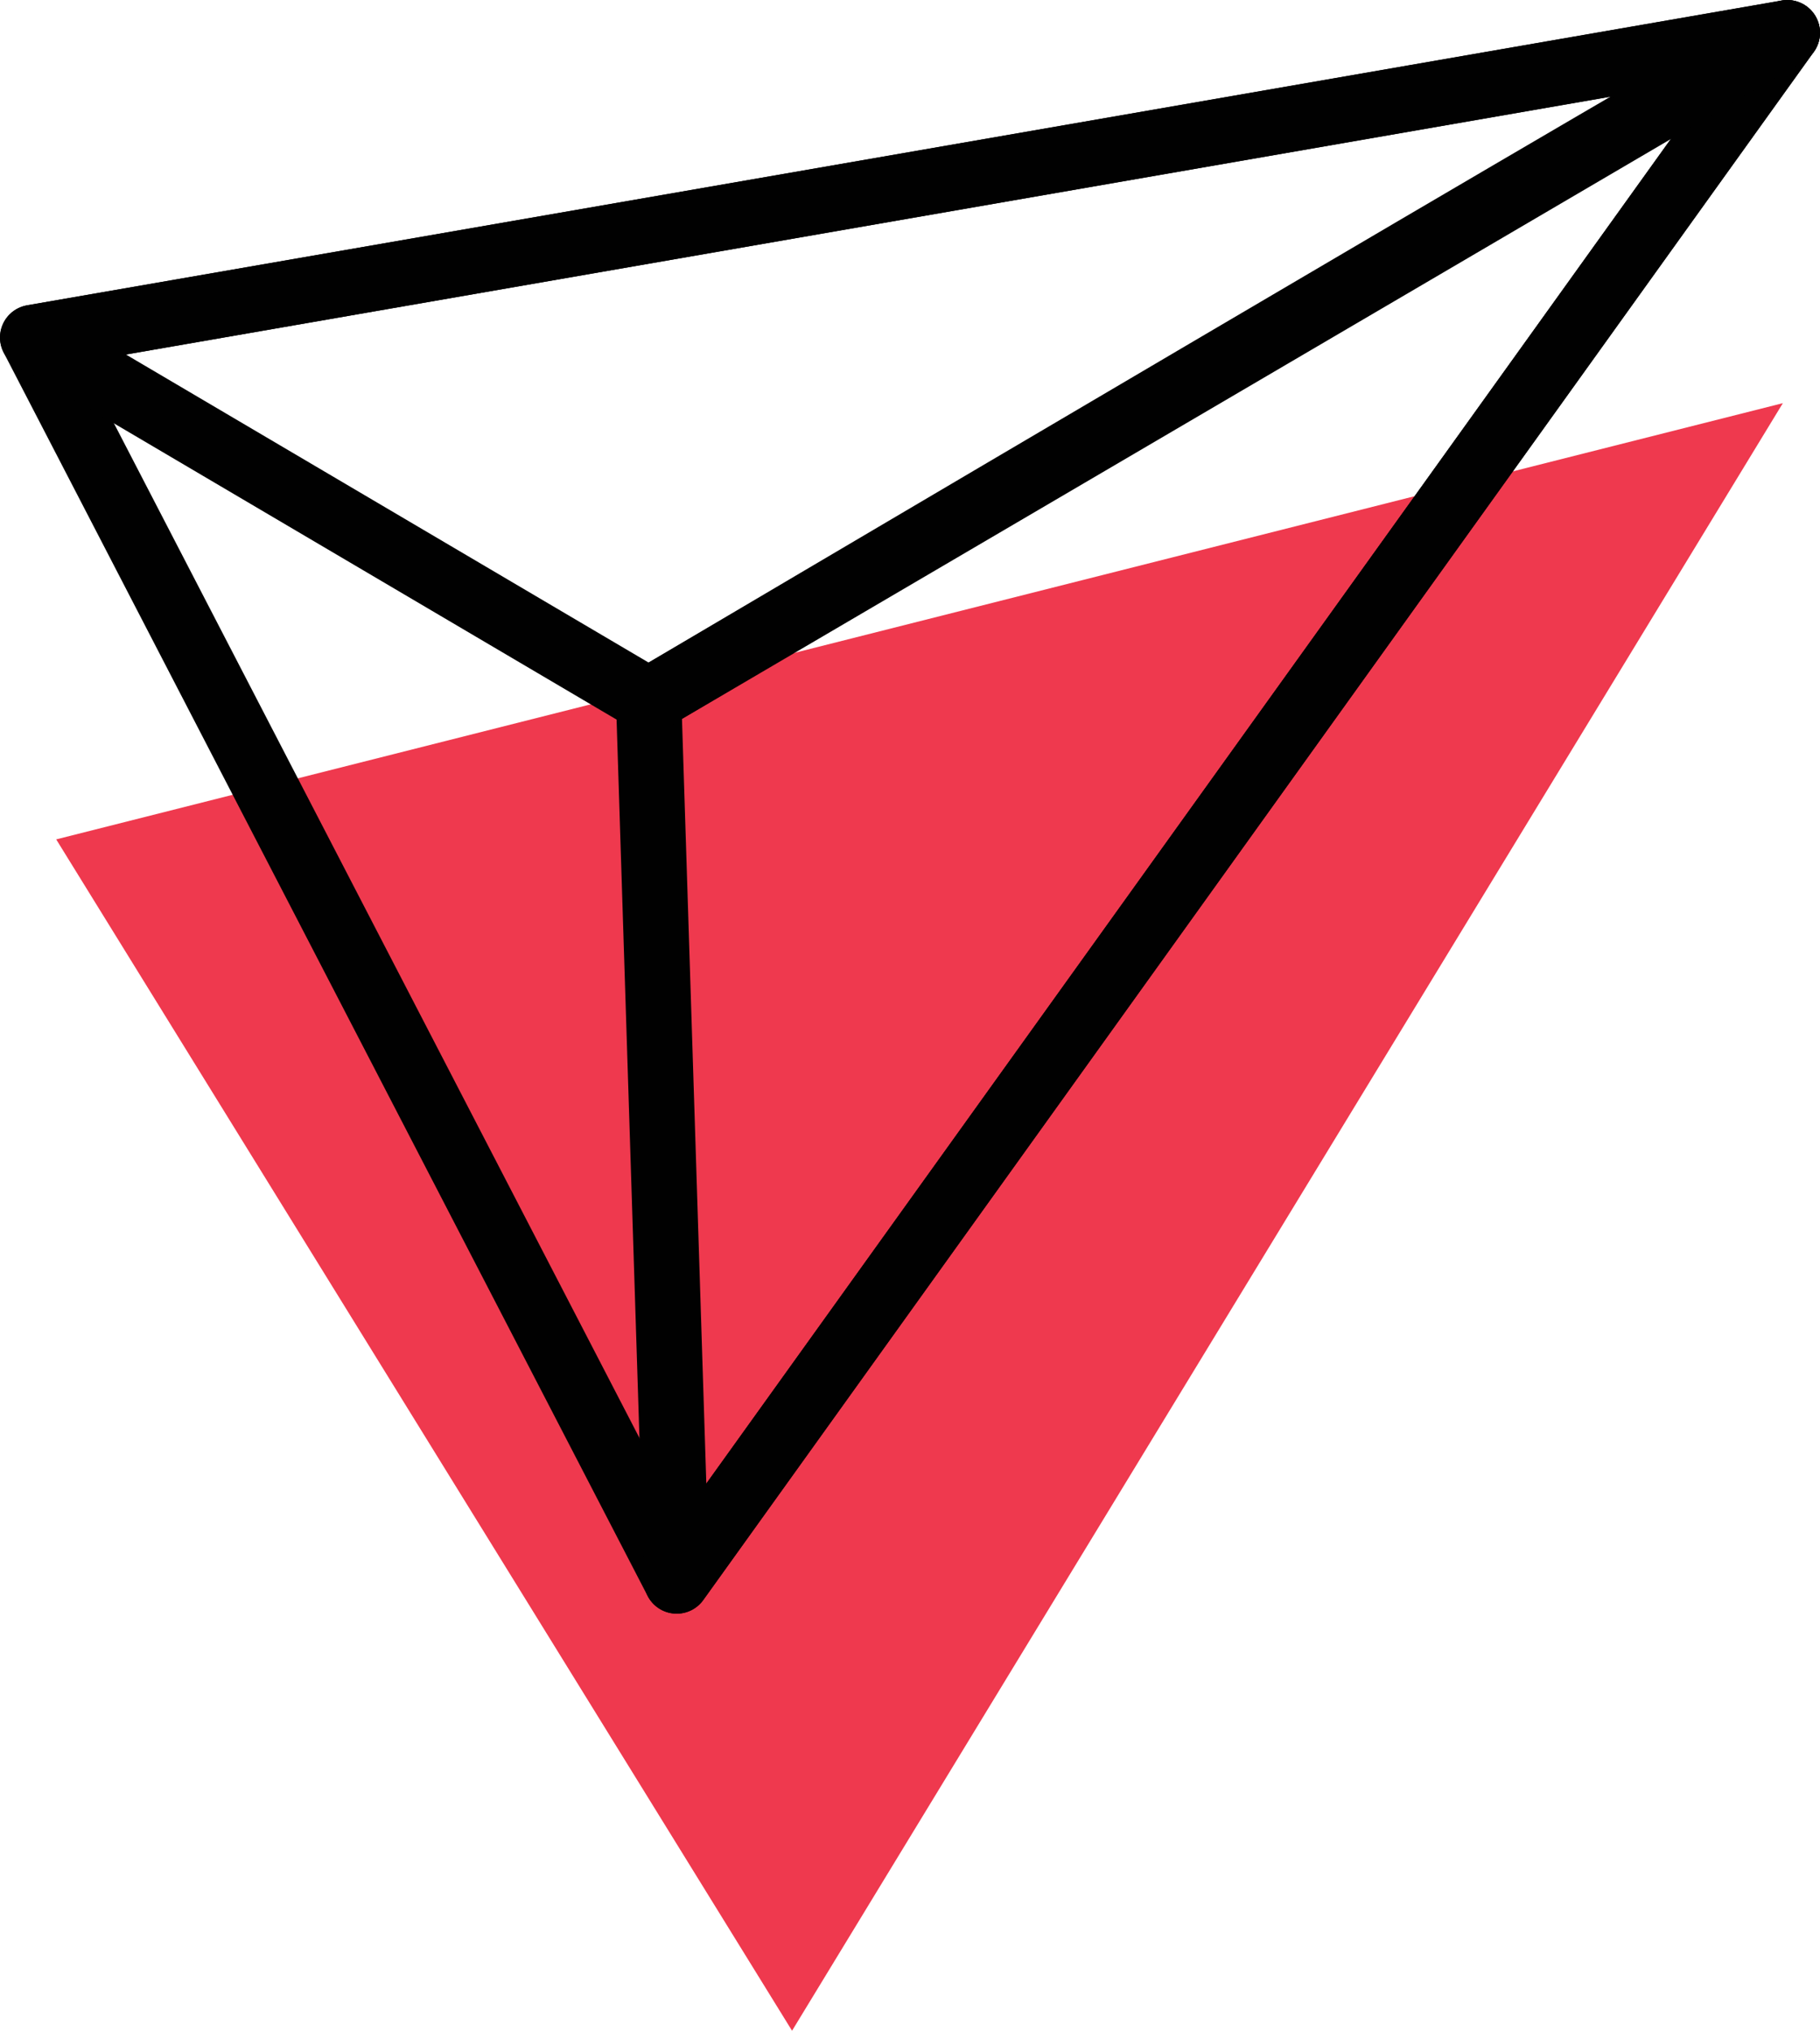
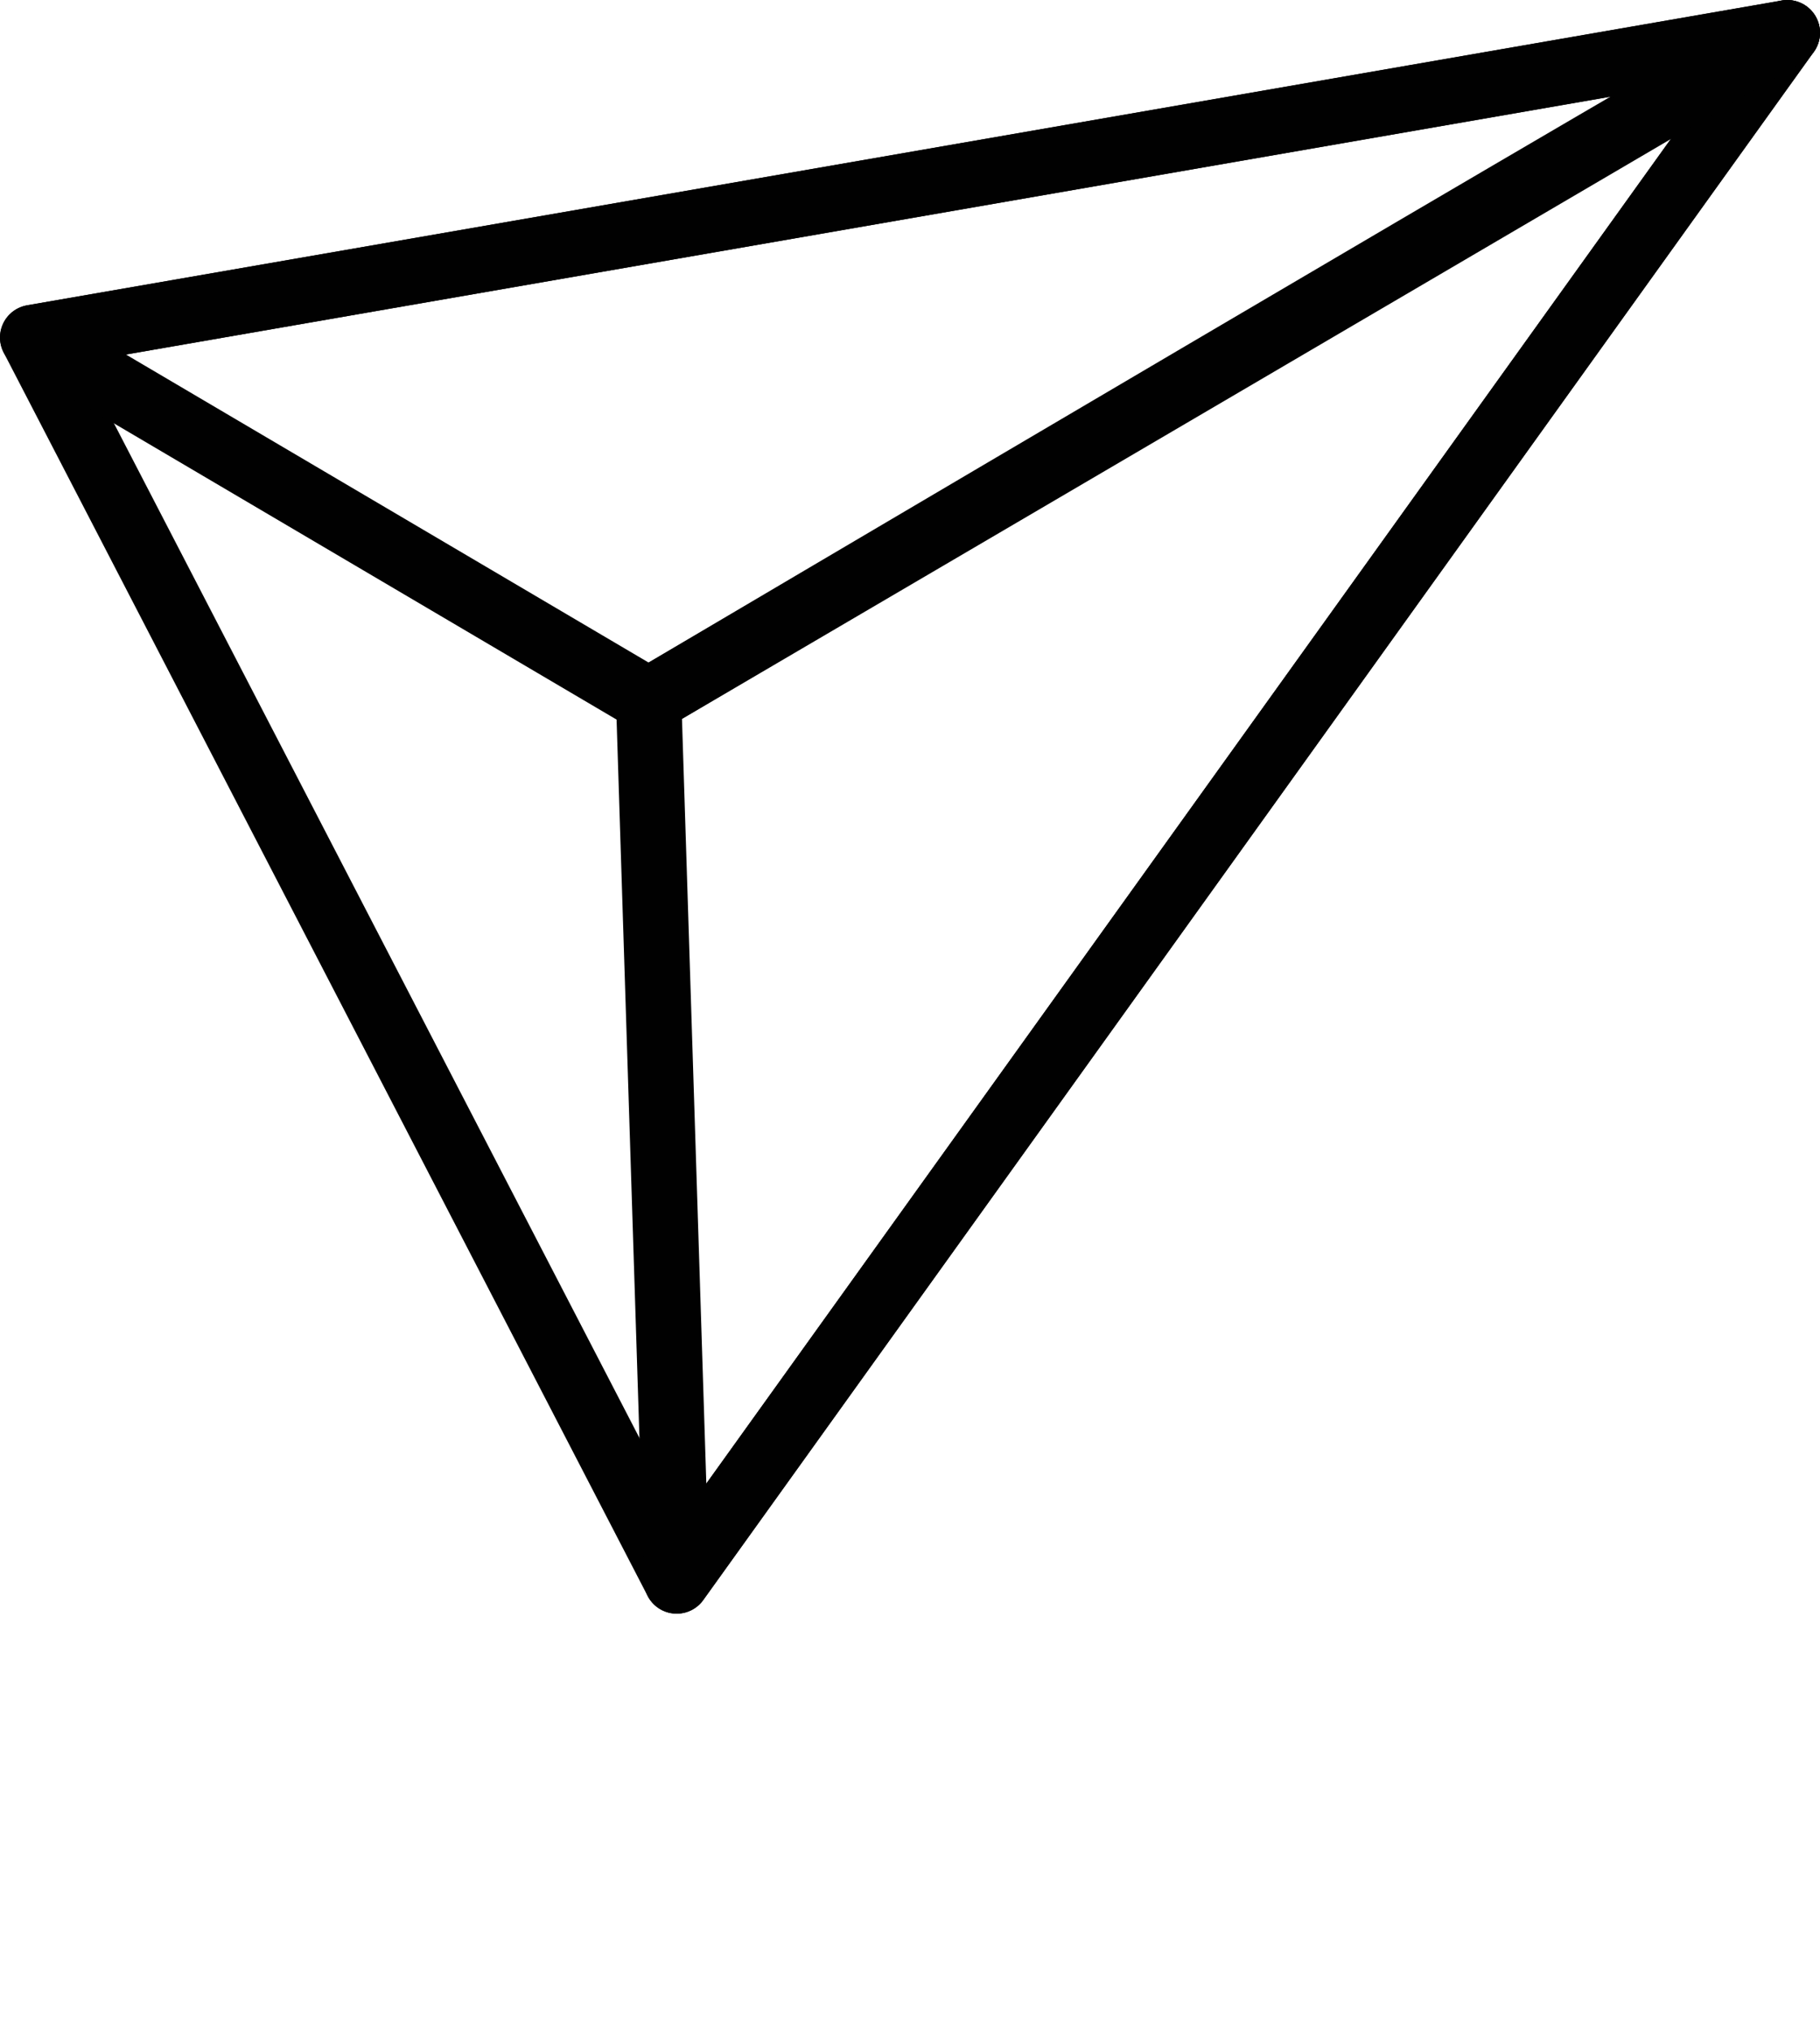
<svg xmlns="http://www.w3.org/2000/svg" width="55.665" height="62.092" viewBox="0 0 55.665 62.092">
  <g id="Group_10692" transform="translate(-633.575 -157.648)">
-     <path id="Path_16740" d="M635.294,183.313l52.81-13.338L657.8,219.74Z" fill="#ef394e" />
    <g id="Group_10691">
      <path id="Path_16741" d="M634.575,167.968l53.665-9.32-33.968,47.34Z" fill="none" stroke="#010101" stroke-linecap="round" stroke-linejoin="round" stroke-width="2" />
      <path id="Path_16742" d="M688.24,158.648c-.976.432-34.825,20.416-34.825,20.416l.857,26.923Z" fill="none" stroke="#010101" stroke-linecap="round" stroke-linejoin="round" stroke-width="2" />
      <path id="Path_16743" d="M634.575,167.968l18.84,11.1,34.825-20.416Z" fill="none" stroke="#010101" stroke-linecap="round" stroke-linejoin="round" stroke-width="2" />
    </g>
  </g>
</svg>